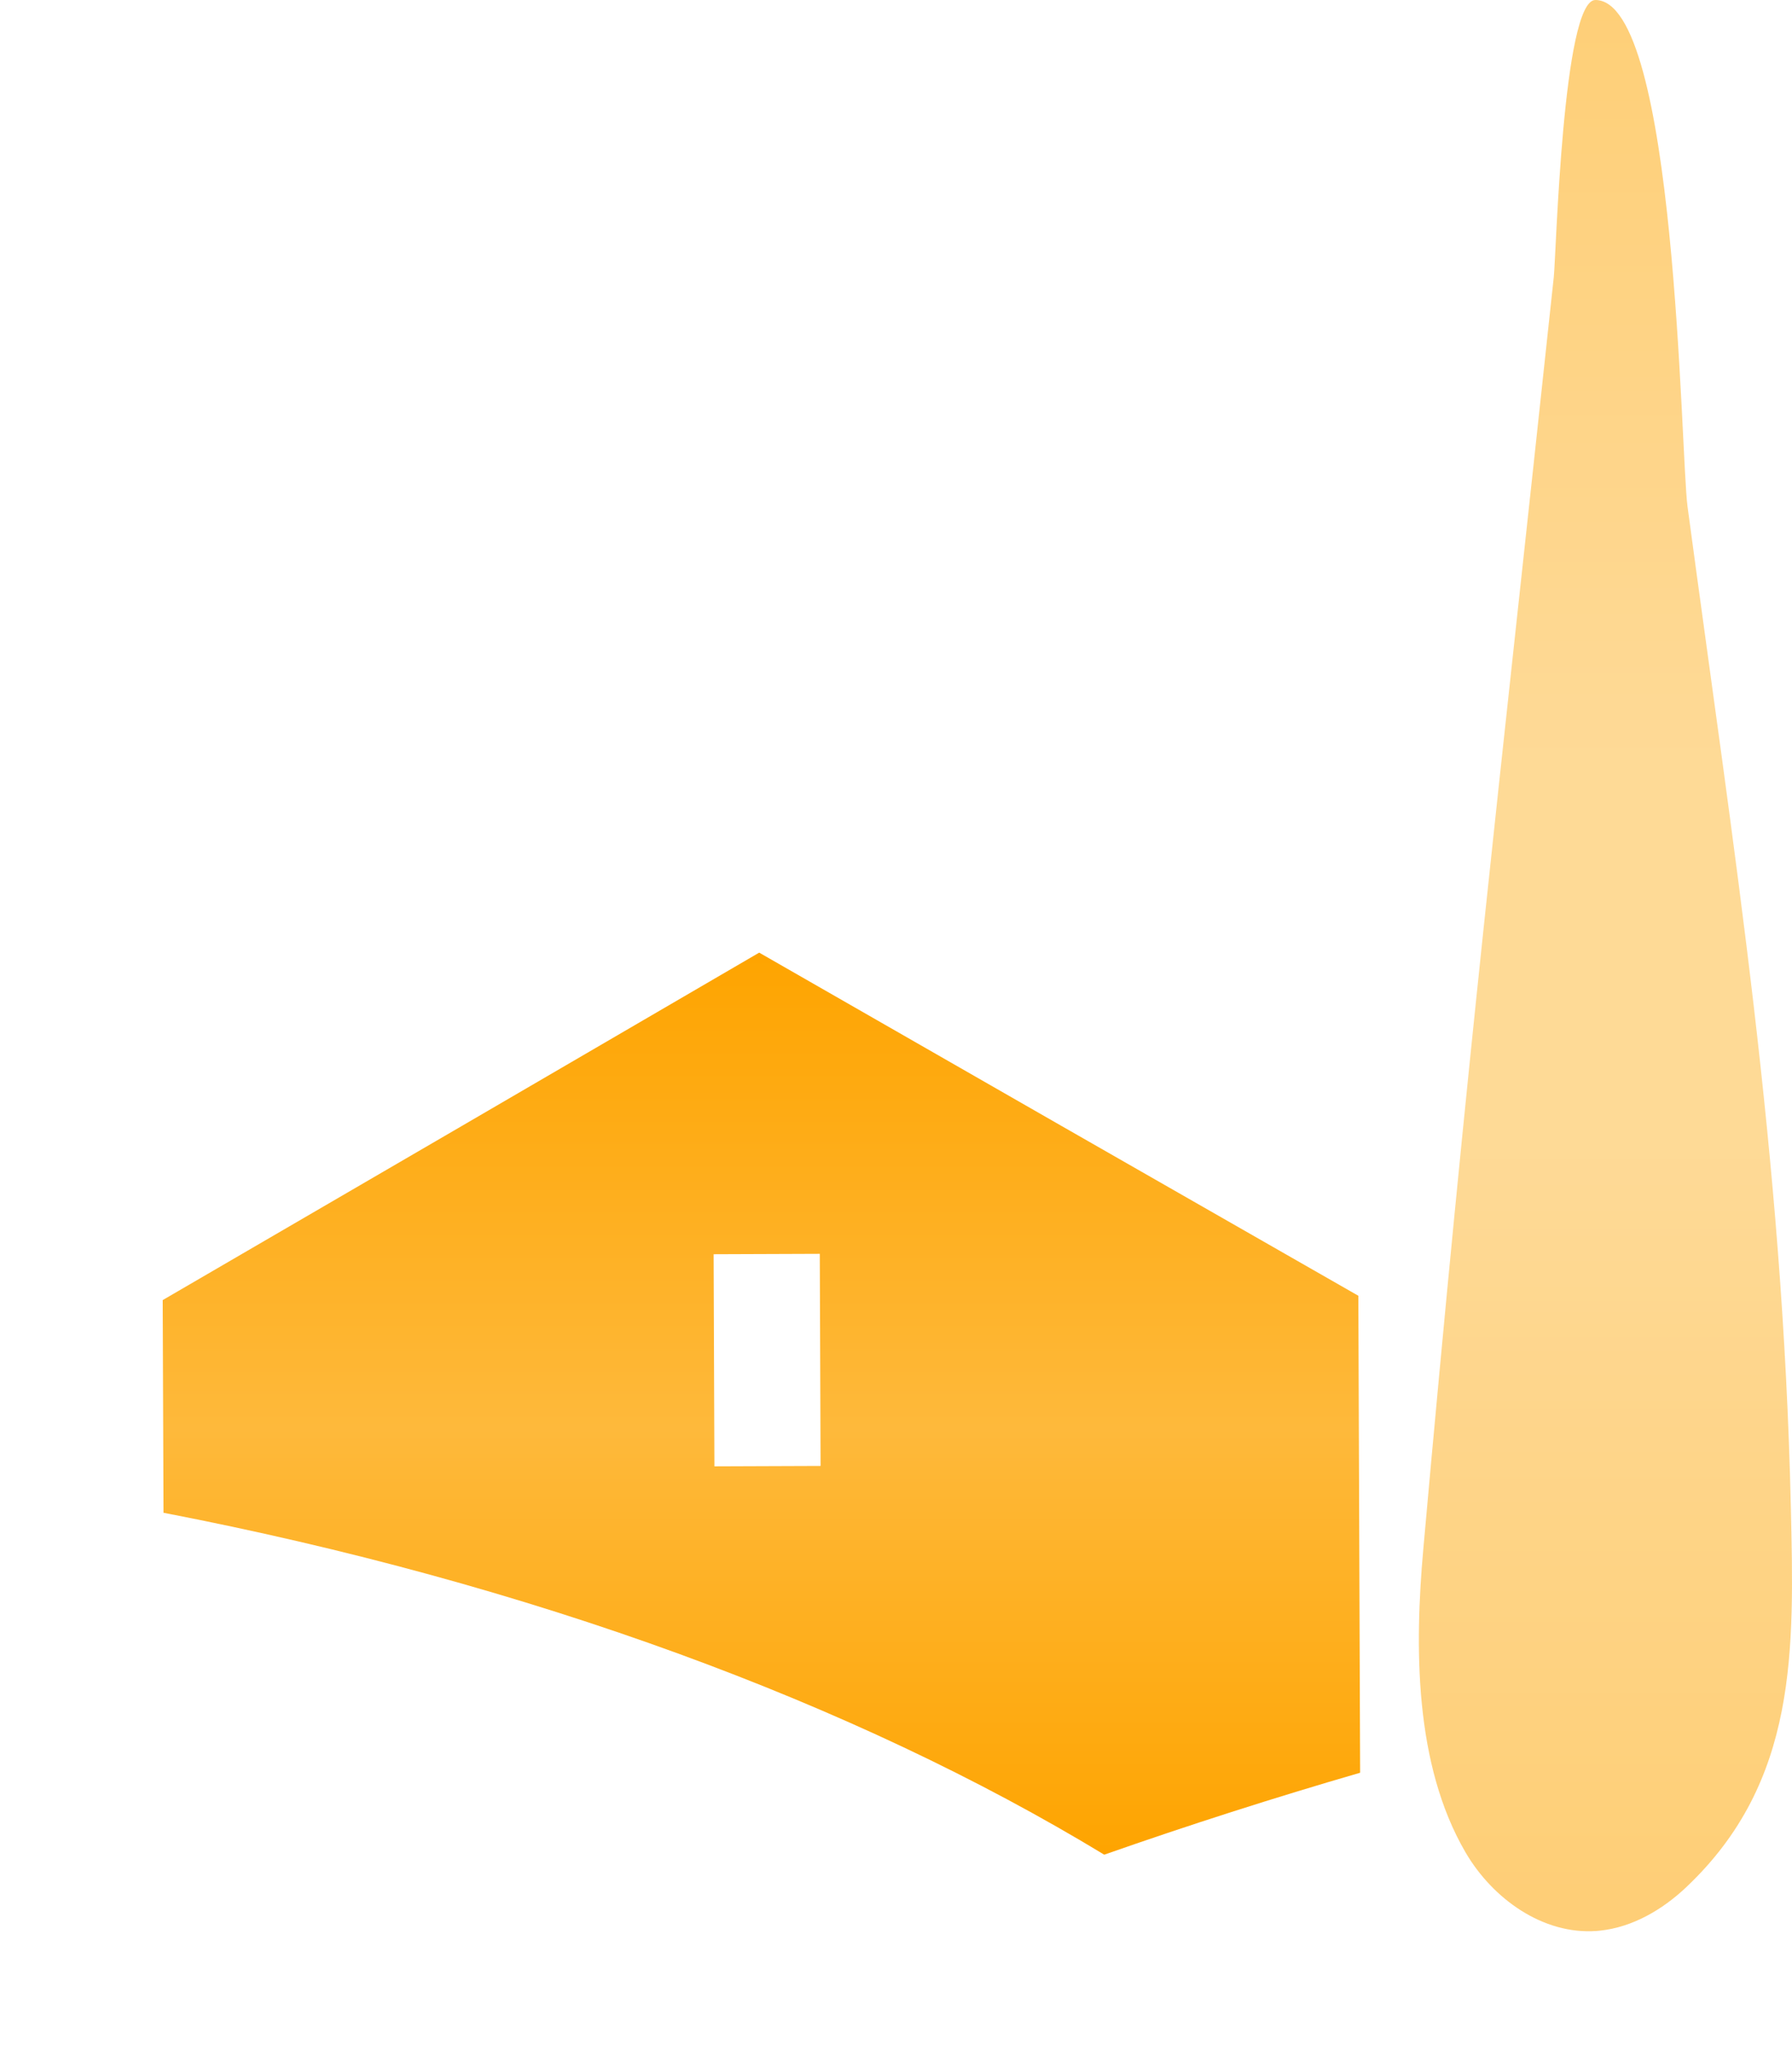
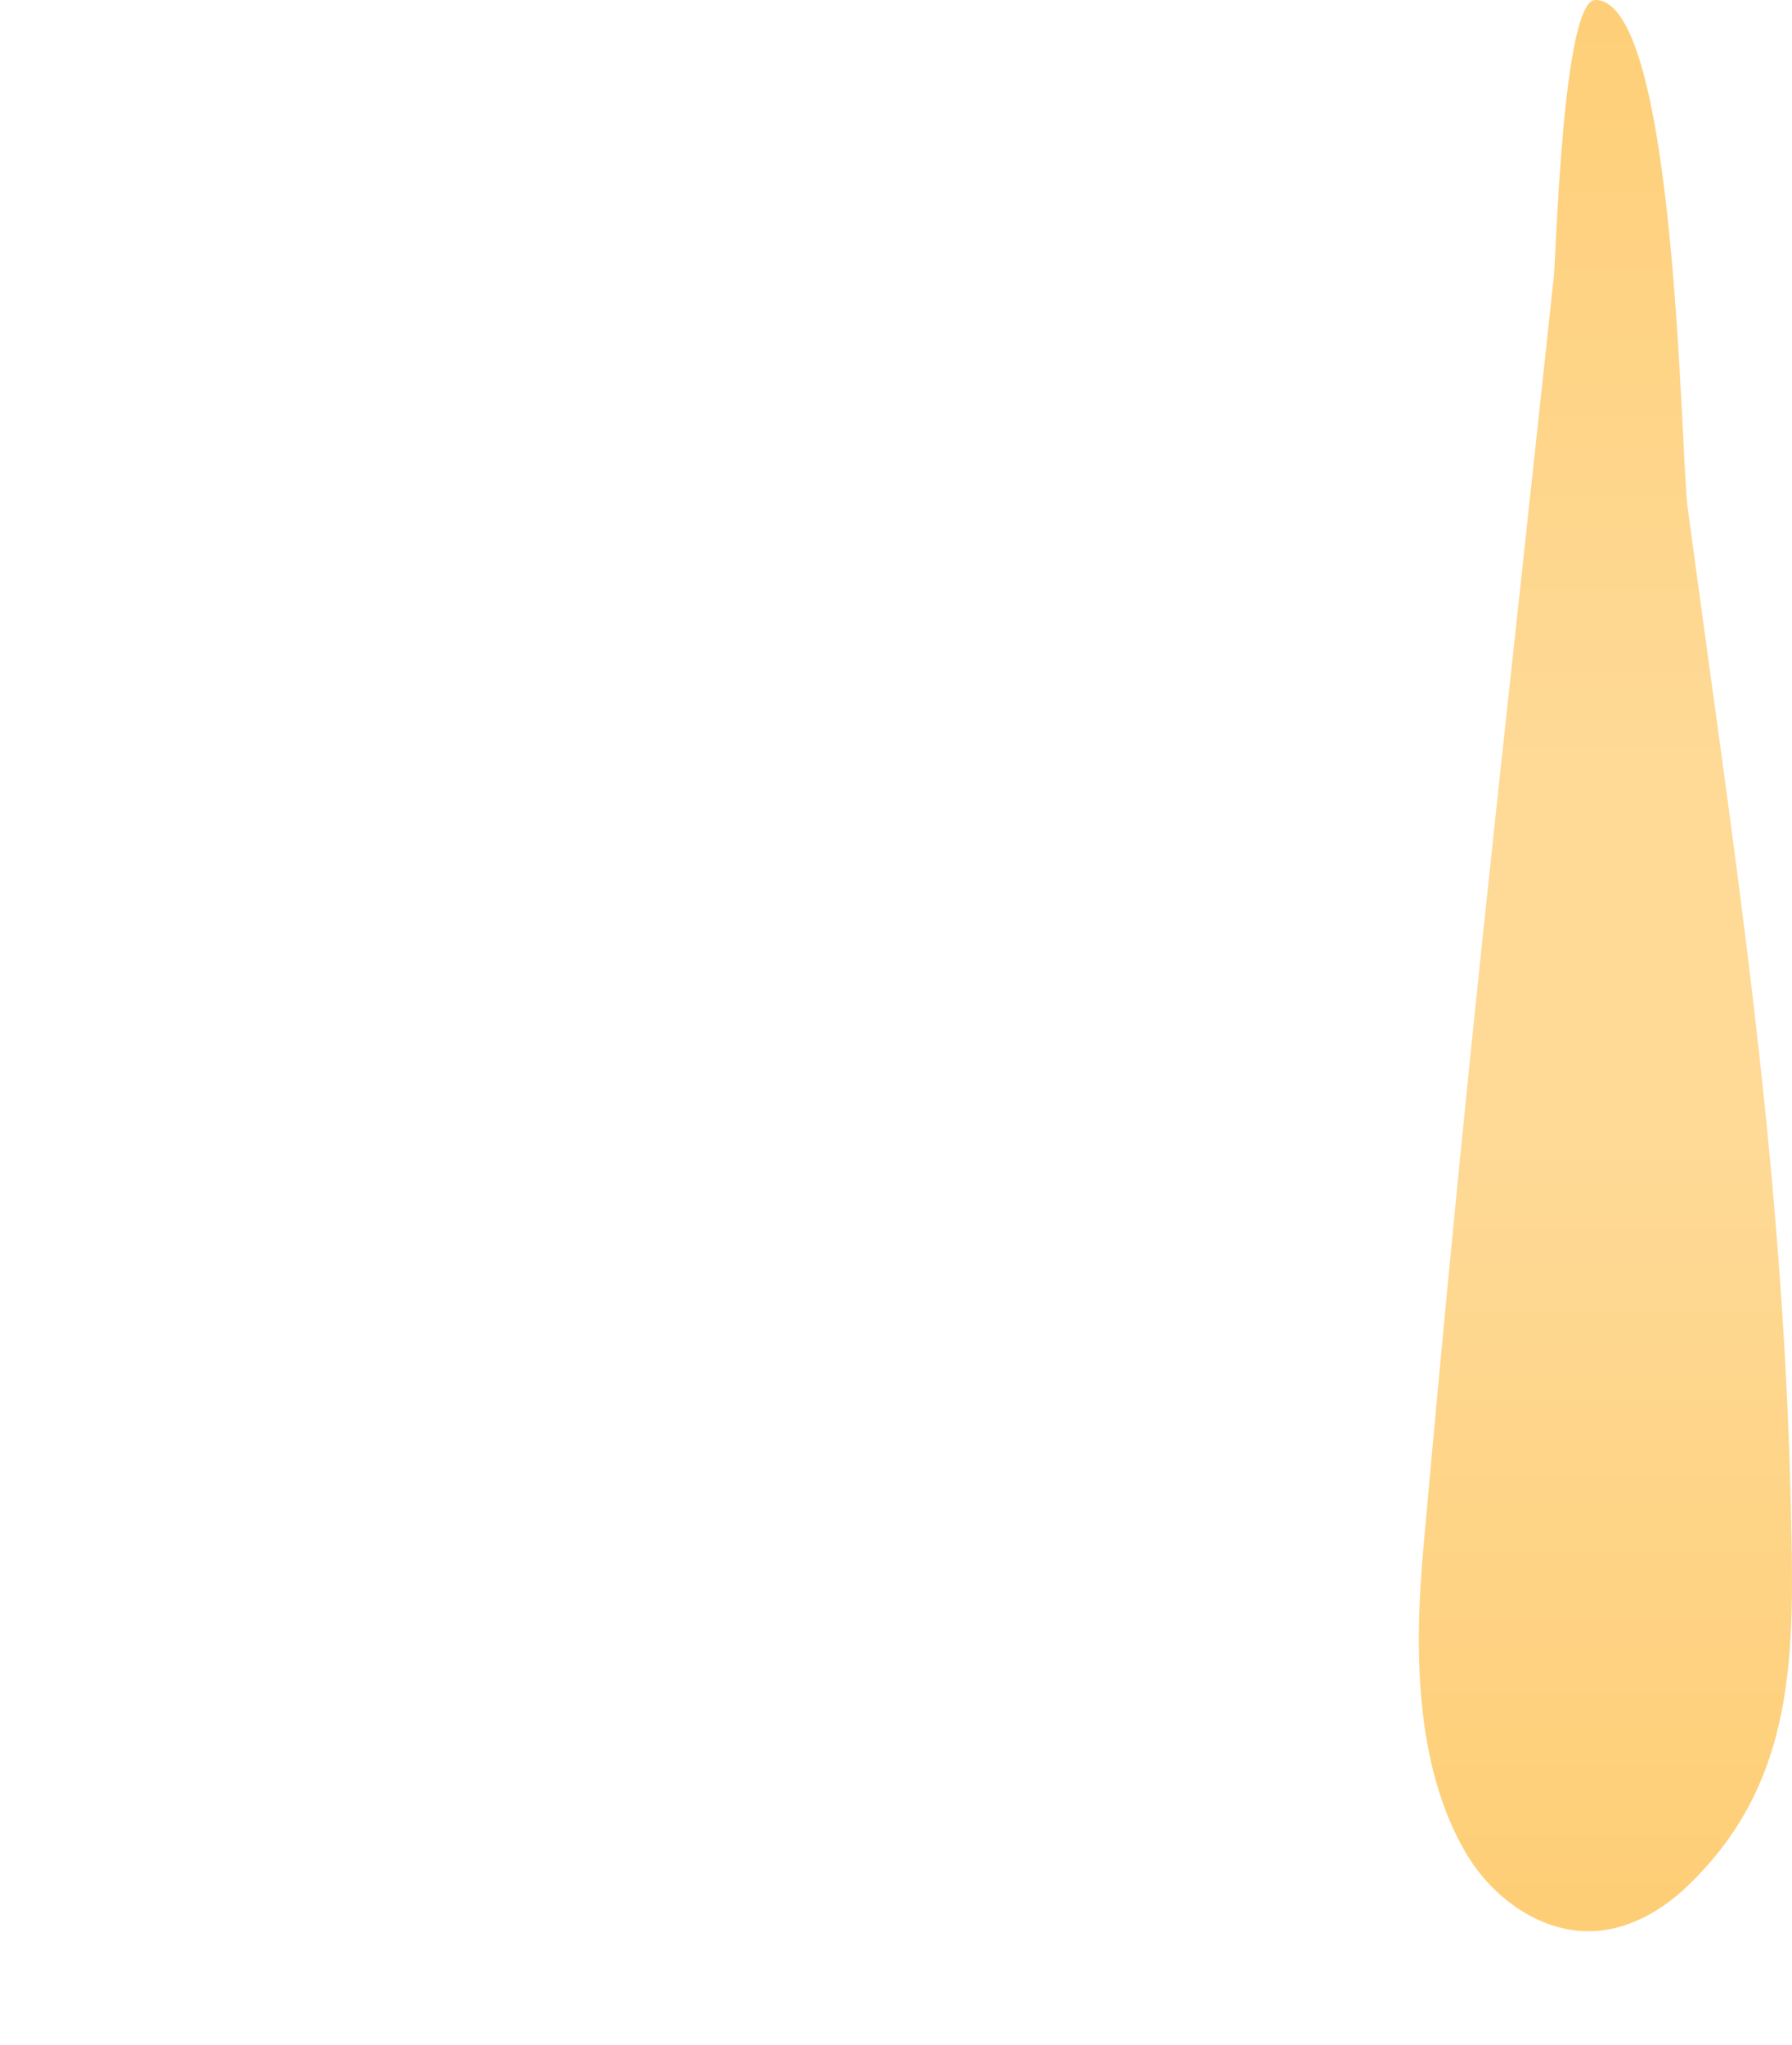
<svg xmlns="http://www.w3.org/2000/svg" id="illustartion" width="451.211" height="514.787" viewBox="0 0 451.211 514.787">
  <defs>
    <linearGradient id="linear-gradient" x1="0.5" x2="0.5" y2="0.971" gradientUnits="objectBoundingBox">
      <stop offset="0" stop-color="#fea400" />
      <stop offset="0.409" stop-color="#feb93b" />
      <stop offset="0.606" stop-color="#feb93b" />
      <stop offset="1" stop-color="#fea400" />
    </linearGradient>
    <linearGradient id="linear-gradient-2" x1="0.5" x2="0.5" y2="1" gradientUnits="objectBoundingBox">
      <stop offset="0" stop-color="#fea400" />
      <stop offset="0.527" stop-color="#feb93b" />
      <stop offset="1" stop-color="#fea400" />
    </linearGradient>
    <clipPath id="clip-path">
      <rect id="Rectangle_1140" data-name="Rectangle 1140" width="451.211" height="514.787" fill="url(#linear-gradient)" />
    </clipPath>
  </defs>
-   <path id="Tracé_22747" data-name="Tracé 22747" d="M454.1,352.663l-.448-120.06L378.2,189.448,302.79,146.234l-75.063,43.74L152.6,233.69l.2,53.529c92.47,17.855,174.037,47.929,236.87,86.066q31.949-11.2,64.422-20.622M318.247,275.436l-26.732.1-.2-53.389,26.732-.1Z" transform="translate(-111.632 93.552)" fill="url(#linear-gradient-2)" />
  <g id="Groupe_2068" data-name="Groupe 2068" transform="translate(0 0)" opacity="0.533">
    <g id="Groupe_2067" data-name="Groupe 2067" clip-path="url(#clip-path)">
      <path id="Tracé_22746" data-name="Tracé 22746" d="M440.679,485.963c-.281.029-.564.054-.847.075-13.472.993-26.167-8.1-32.975-19.765-12.953-22.2-12.838-51.8-10.641-76.372,11.2-125.293,18.416-185.431,32.85-320.141C429.661,64.195,431.318,0,439.544,0c20.441.011,21.44,114.384,23.2,127.494,11.755,87.653,24,163.409,26.016,251.812.822,36.057,1.834,69.1-26.351,95.728-6,5.669-13.54,10.076-21.729,10.929" transform="translate(-37.839 0)" fill="url(#linear-gradient)" />
    </g>
  </g>
</svg>